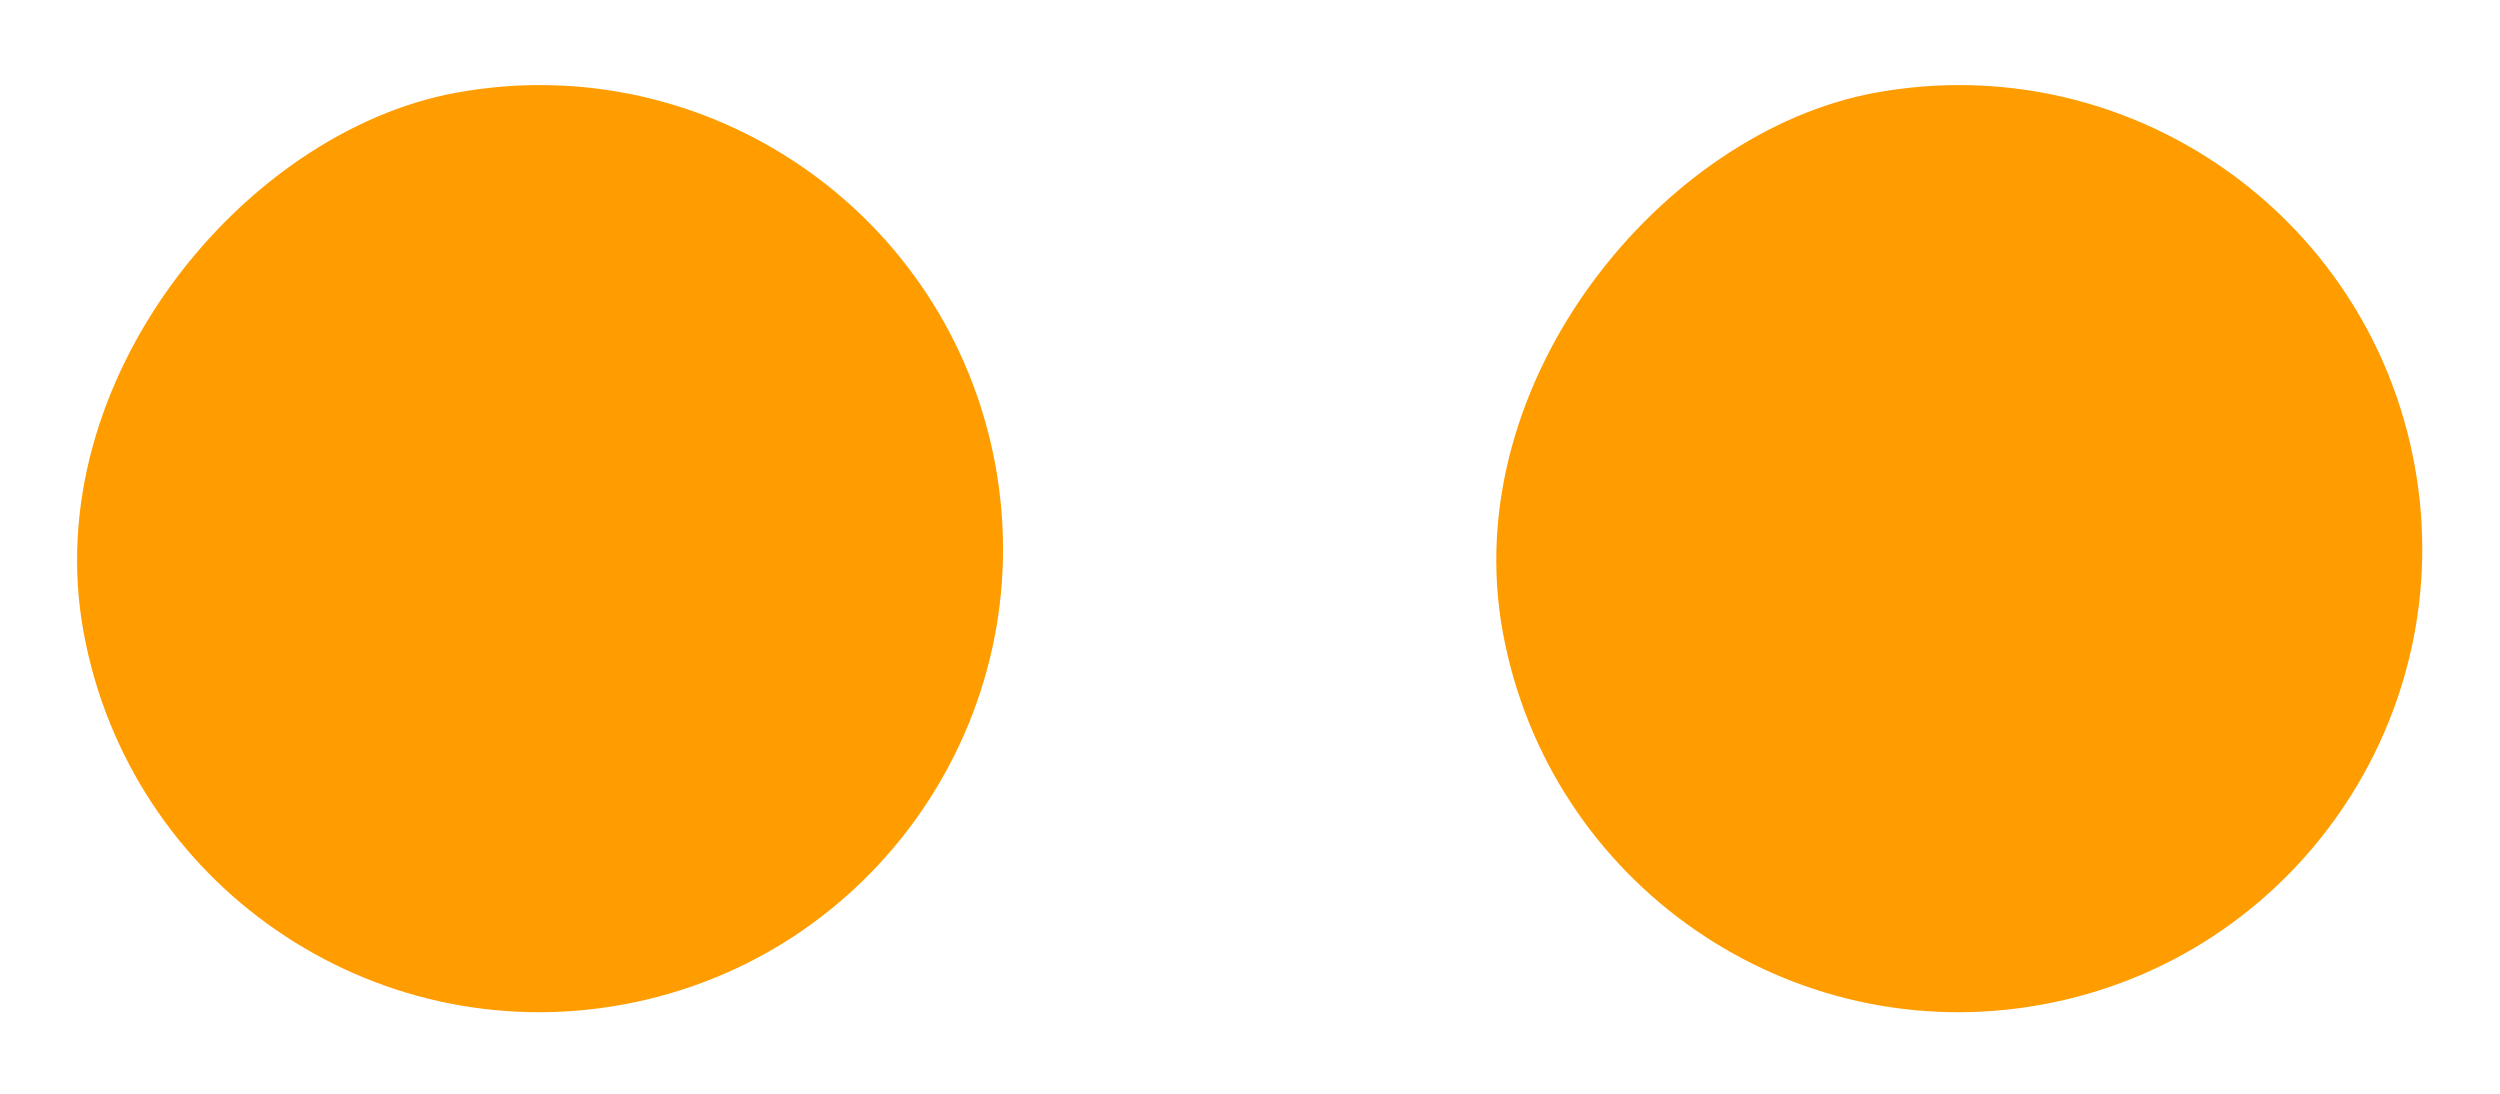
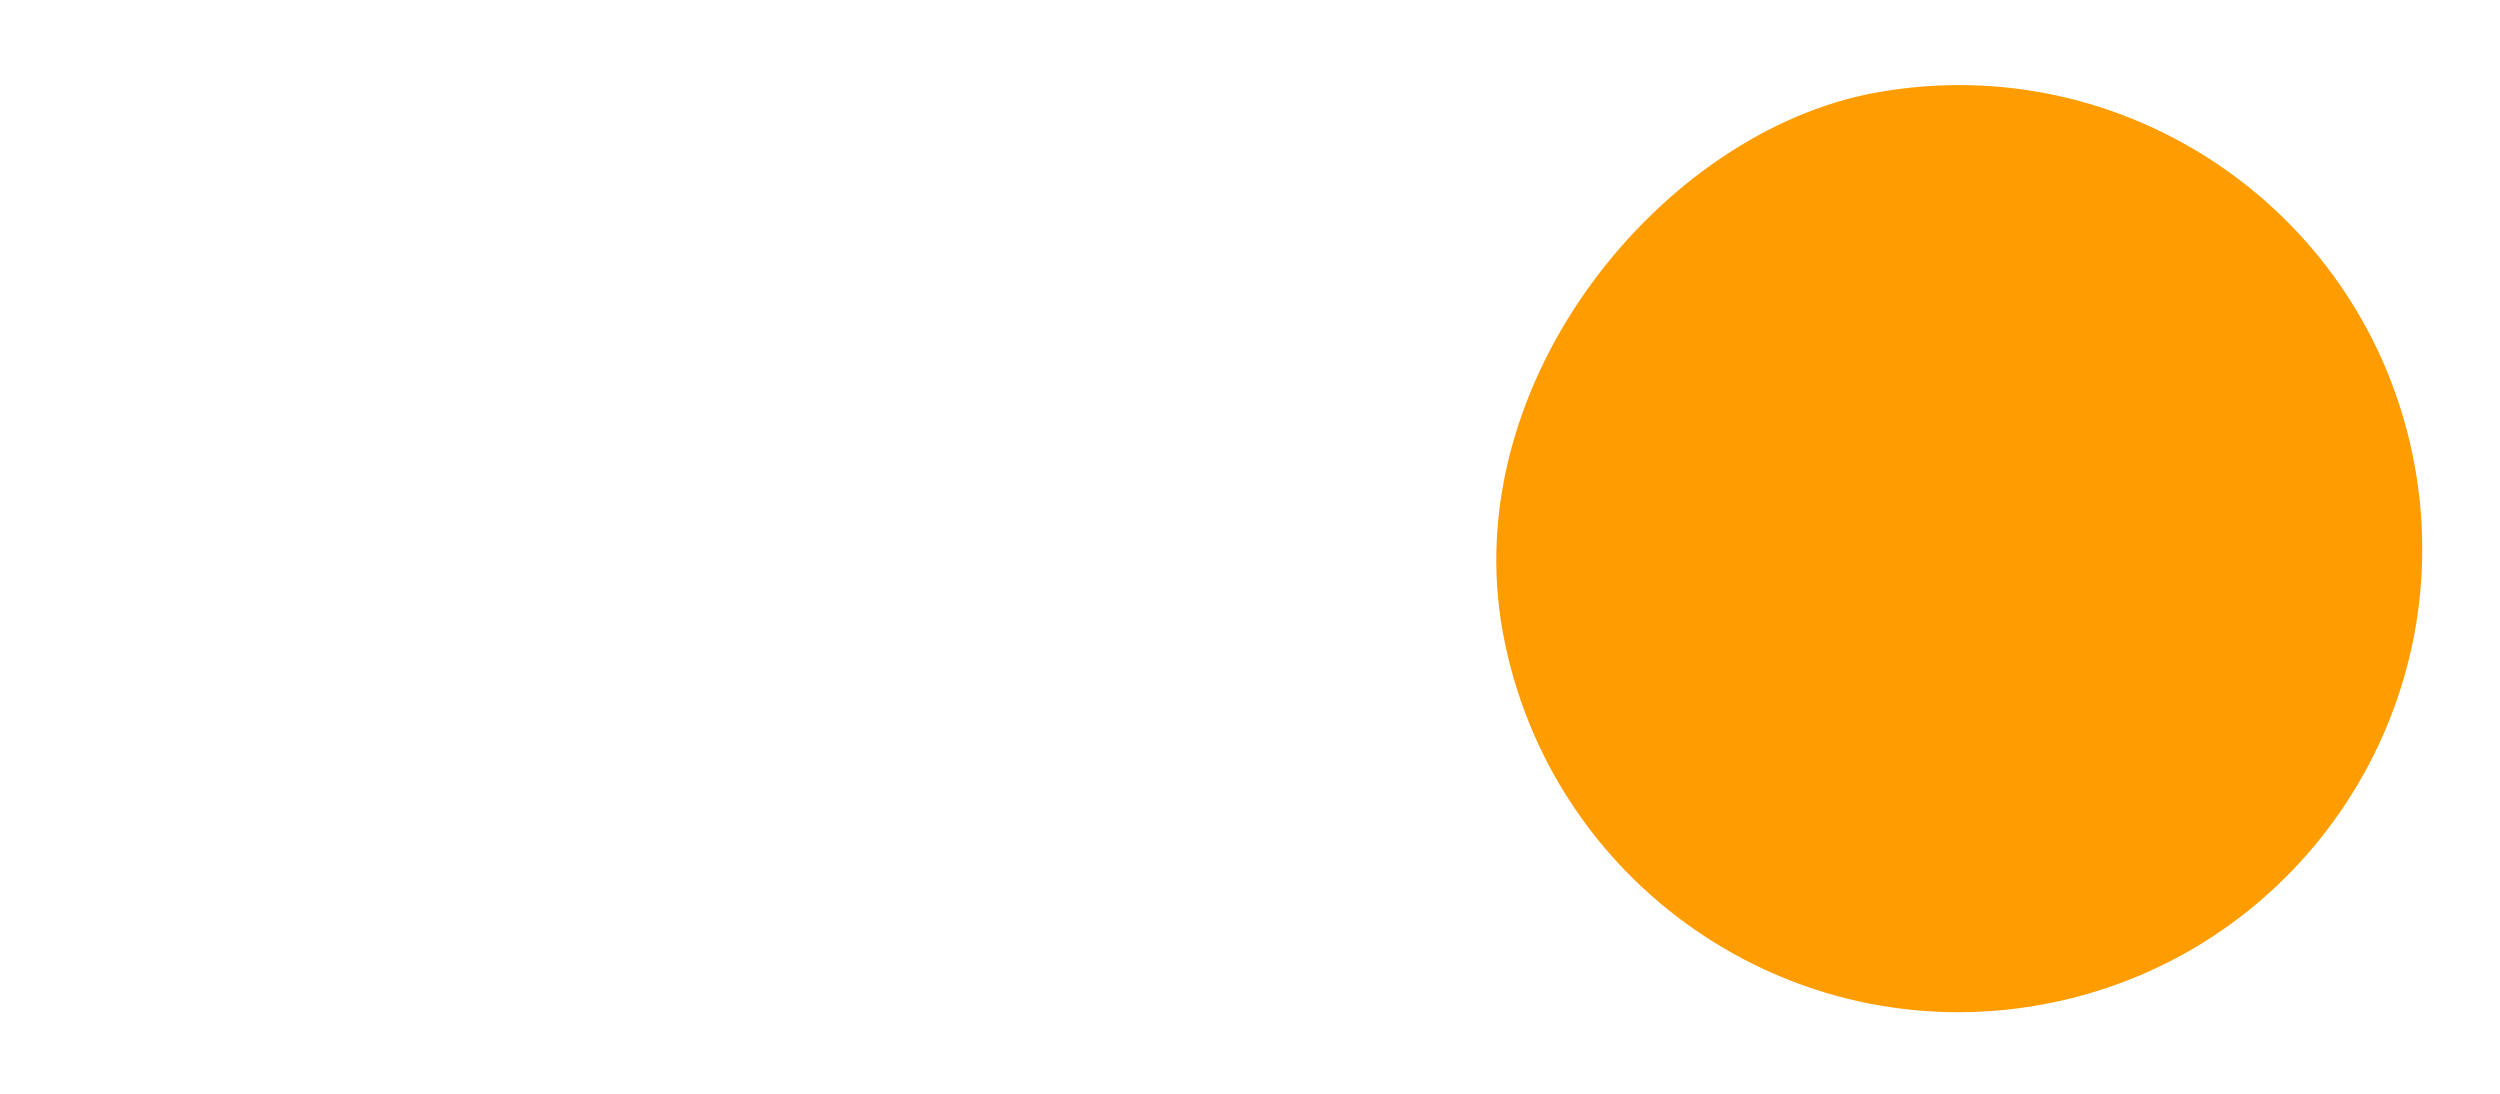
<svg xmlns="http://www.w3.org/2000/svg" width="224" height="98" viewBox="0 0 224 98" fill="none">
-   <path d="M55.829 90.006C33.27 94.143 11.628 79.209 7.491 56.65C3.354 34.091 21.856 11.794 40.847 8.312C63.406 4.175 85.048 19.109 89.185 41.668C93.322 64.227 78.388 85.869 55.829 90.006Z" fill="#FF9C00" />
  <path d="M182.991 90.006C160.432 94.143 138.79 79.209 134.653 56.65C130.516 34.091 149.019 11.794 168.009 8.312C190.569 4.175 212.21 19.109 216.347 41.668C220.485 64.227 205.551 85.869 182.991 90.006Z" fill="#FF9C00" />
</svg>